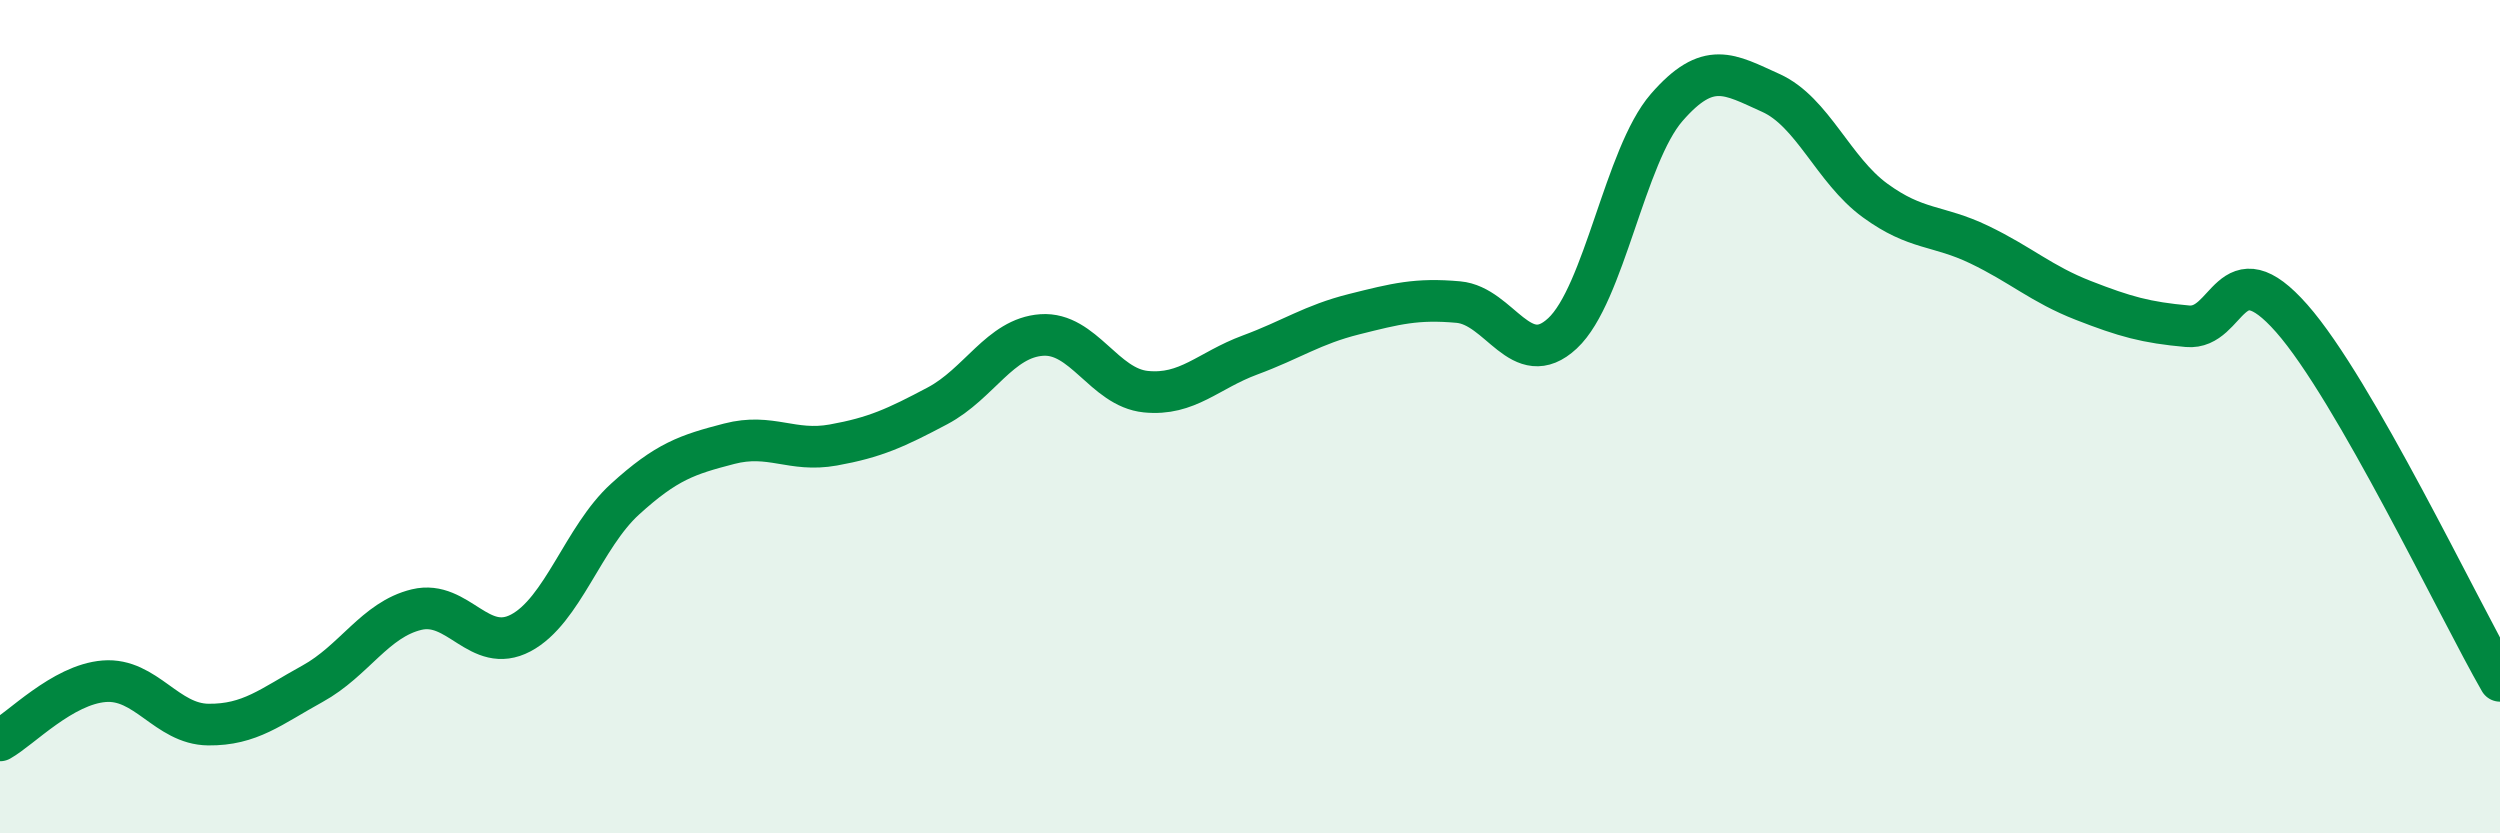
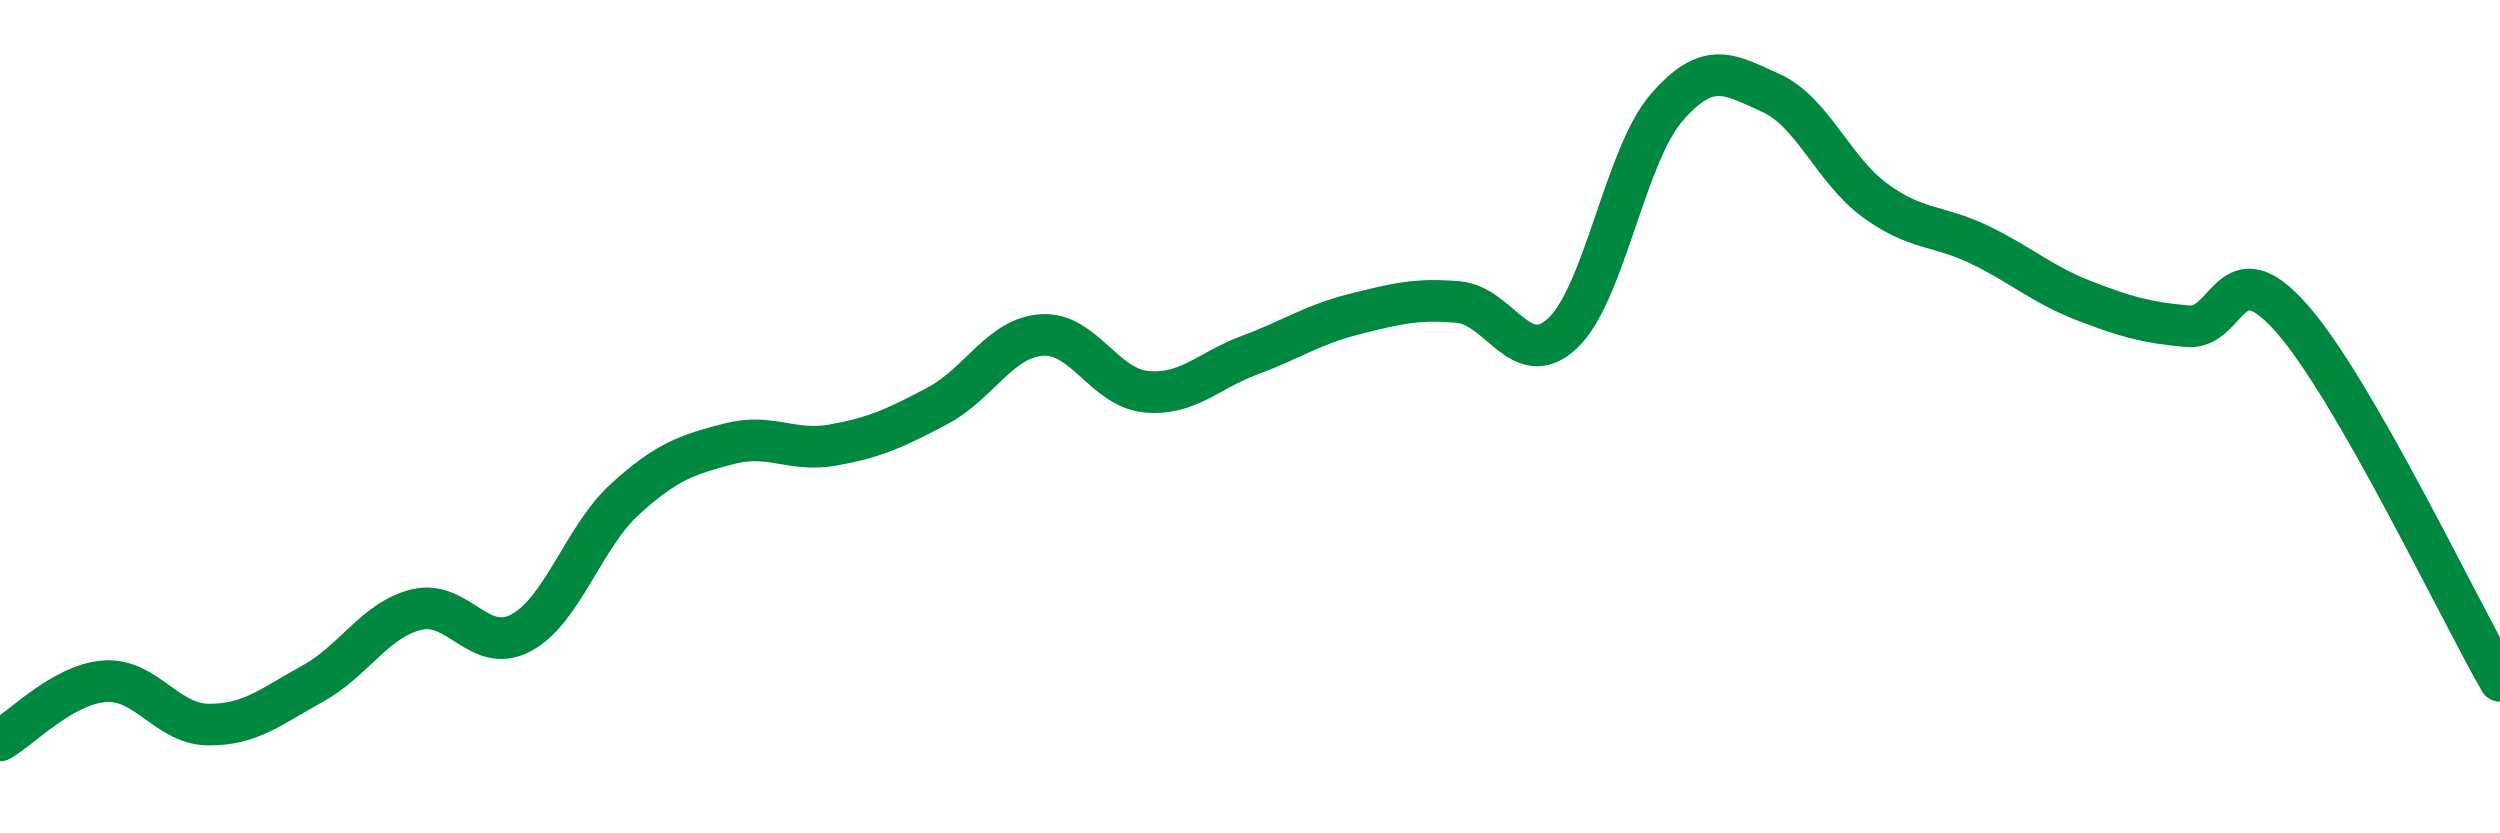
<svg xmlns="http://www.w3.org/2000/svg" width="60" height="20" viewBox="0 0 60 20">
-   <path d="M 0,17.77 C 0.5,17.49 1.5,16.43 2.5,16.35 C 3.5,16.27 4,17.38 5,17.39 C 6,17.4 6.5,16.96 7.5,16.41 C 8.5,15.86 9,14.87 10,14.63 C 11,14.39 11.5,15.72 12.5,15.19 C 13.5,14.66 14,12.89 15,11.98 C 16,11.07 16.5,10.91 17.5,10.65 C 18.5,10.39 19,10.86 20,10.68 C 21,10.5 21.5,10.27 22.5,9.74 C 23.5,9.21 24,8.11 25,8.04 C 26,7.97 26.5,9.3 27.5,9.4 C 28.5,9.5 29,8.89 30,8.52 C 31,8.15 31.5,7.79 32.5,7.54 C 33.5,7.29 34,7.16 35,7.25 C 36,7.34 36.5,8.93 37.5,8 C 38.5,7.07 39,3.73 40,2.58 C 41,1.43 41.5,1.78 42.5,2.23 C 43.5,2.68 44,4.08 45,4.81 C 46,5.54 46.5,5.39 47.5,5.87 C 48.5,6.35 49,6.82 50,7.21 C 51,7.6 51.5,7.74 52.5,7.83 C 53.5,7.92 53.5,5.94 55,7.64 C 56.5,9.34 59,14.6 60,16.34L60 20L0 20Z" fill="#008740" opacity="0.1" stroke-linecap="round" stroke-linejoin="round" />
  <path d="M 0,17.77 C 0.5,17.49 1.5,16.43 2.5,16.35 C 3.5,16.27 4,17.38 5,17.39 C 6,17.4 6.5,16.96 7.5,16.41 C 8.5,15.86 9,14.87 10,14.63 C 11,14.39 11.5,15.72 12.5,15.19 C 13.5,14.66 14,12.89 15,11.98 C 16,11.07 16.5,10.91 17.5,10.65 C 18.5,10.39 19,10.86 20,10.68 C 21,10.5 21.5,10.27 22.5,9.74 C 23.5,9.21 24,8.11 25,8.04 C 26,7.97 26.5,9.3 27.5,9.4 C 28.5,9.5 29,8.89 30,8.52 C 31,8.15 31.5,7.79 32.5,7.54 C 33.5,7.29 34,7.16 35,7.25 C 36,7.34 36.5,8.93 37.5,8 C 38.5,7.07 39,3.73 40,2.58 C 41,1.43 41.5,1.78 42.5,2.23 C 43.5,2.68 44,4.08 45,4.81 C 46,5.54 46.5,5.39 47.5,5.87 C 48.5,6.35 49,6.82 50,7.21 C 51,7.6 51.5,7.74 52.5,7.83 C 53.5,7.92 53.5,5.94 55,7.64 C 56.5,9.34 59,14.6 60,16.34" stroke="#008740" stroke-width="1" fill="none" stroke-linecap="round" stroke-linejoin="round" />
</svg>